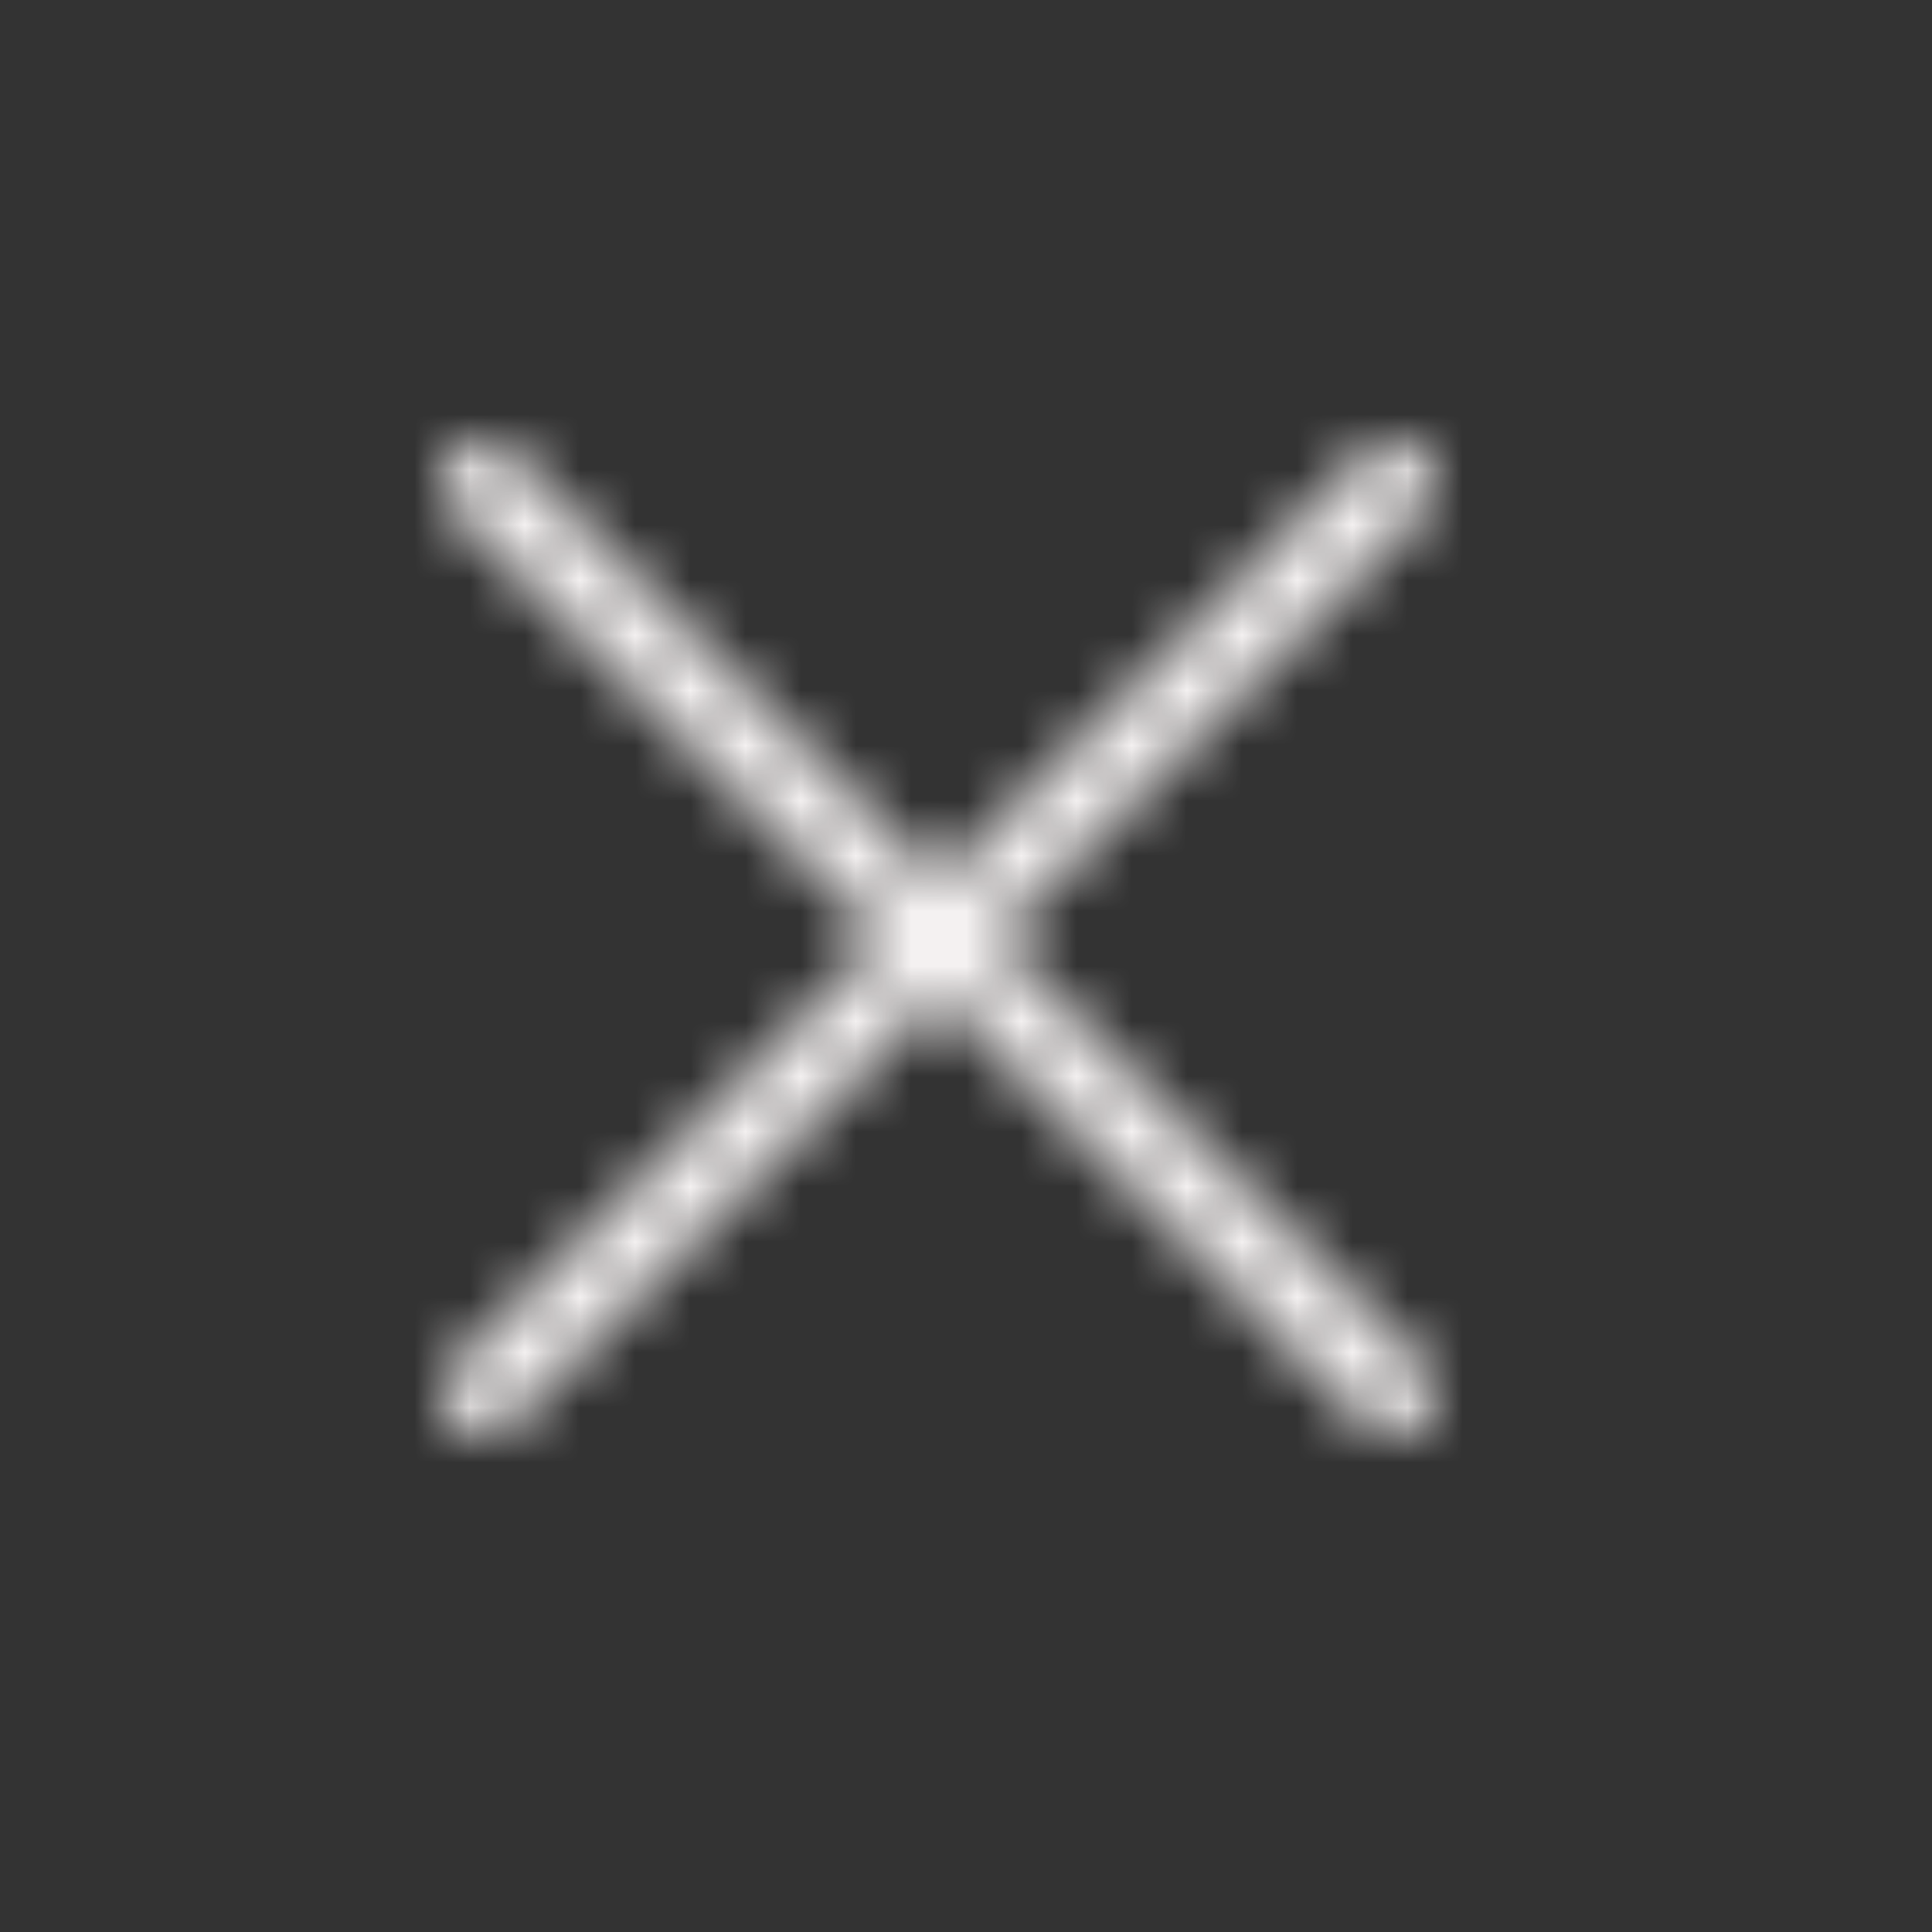
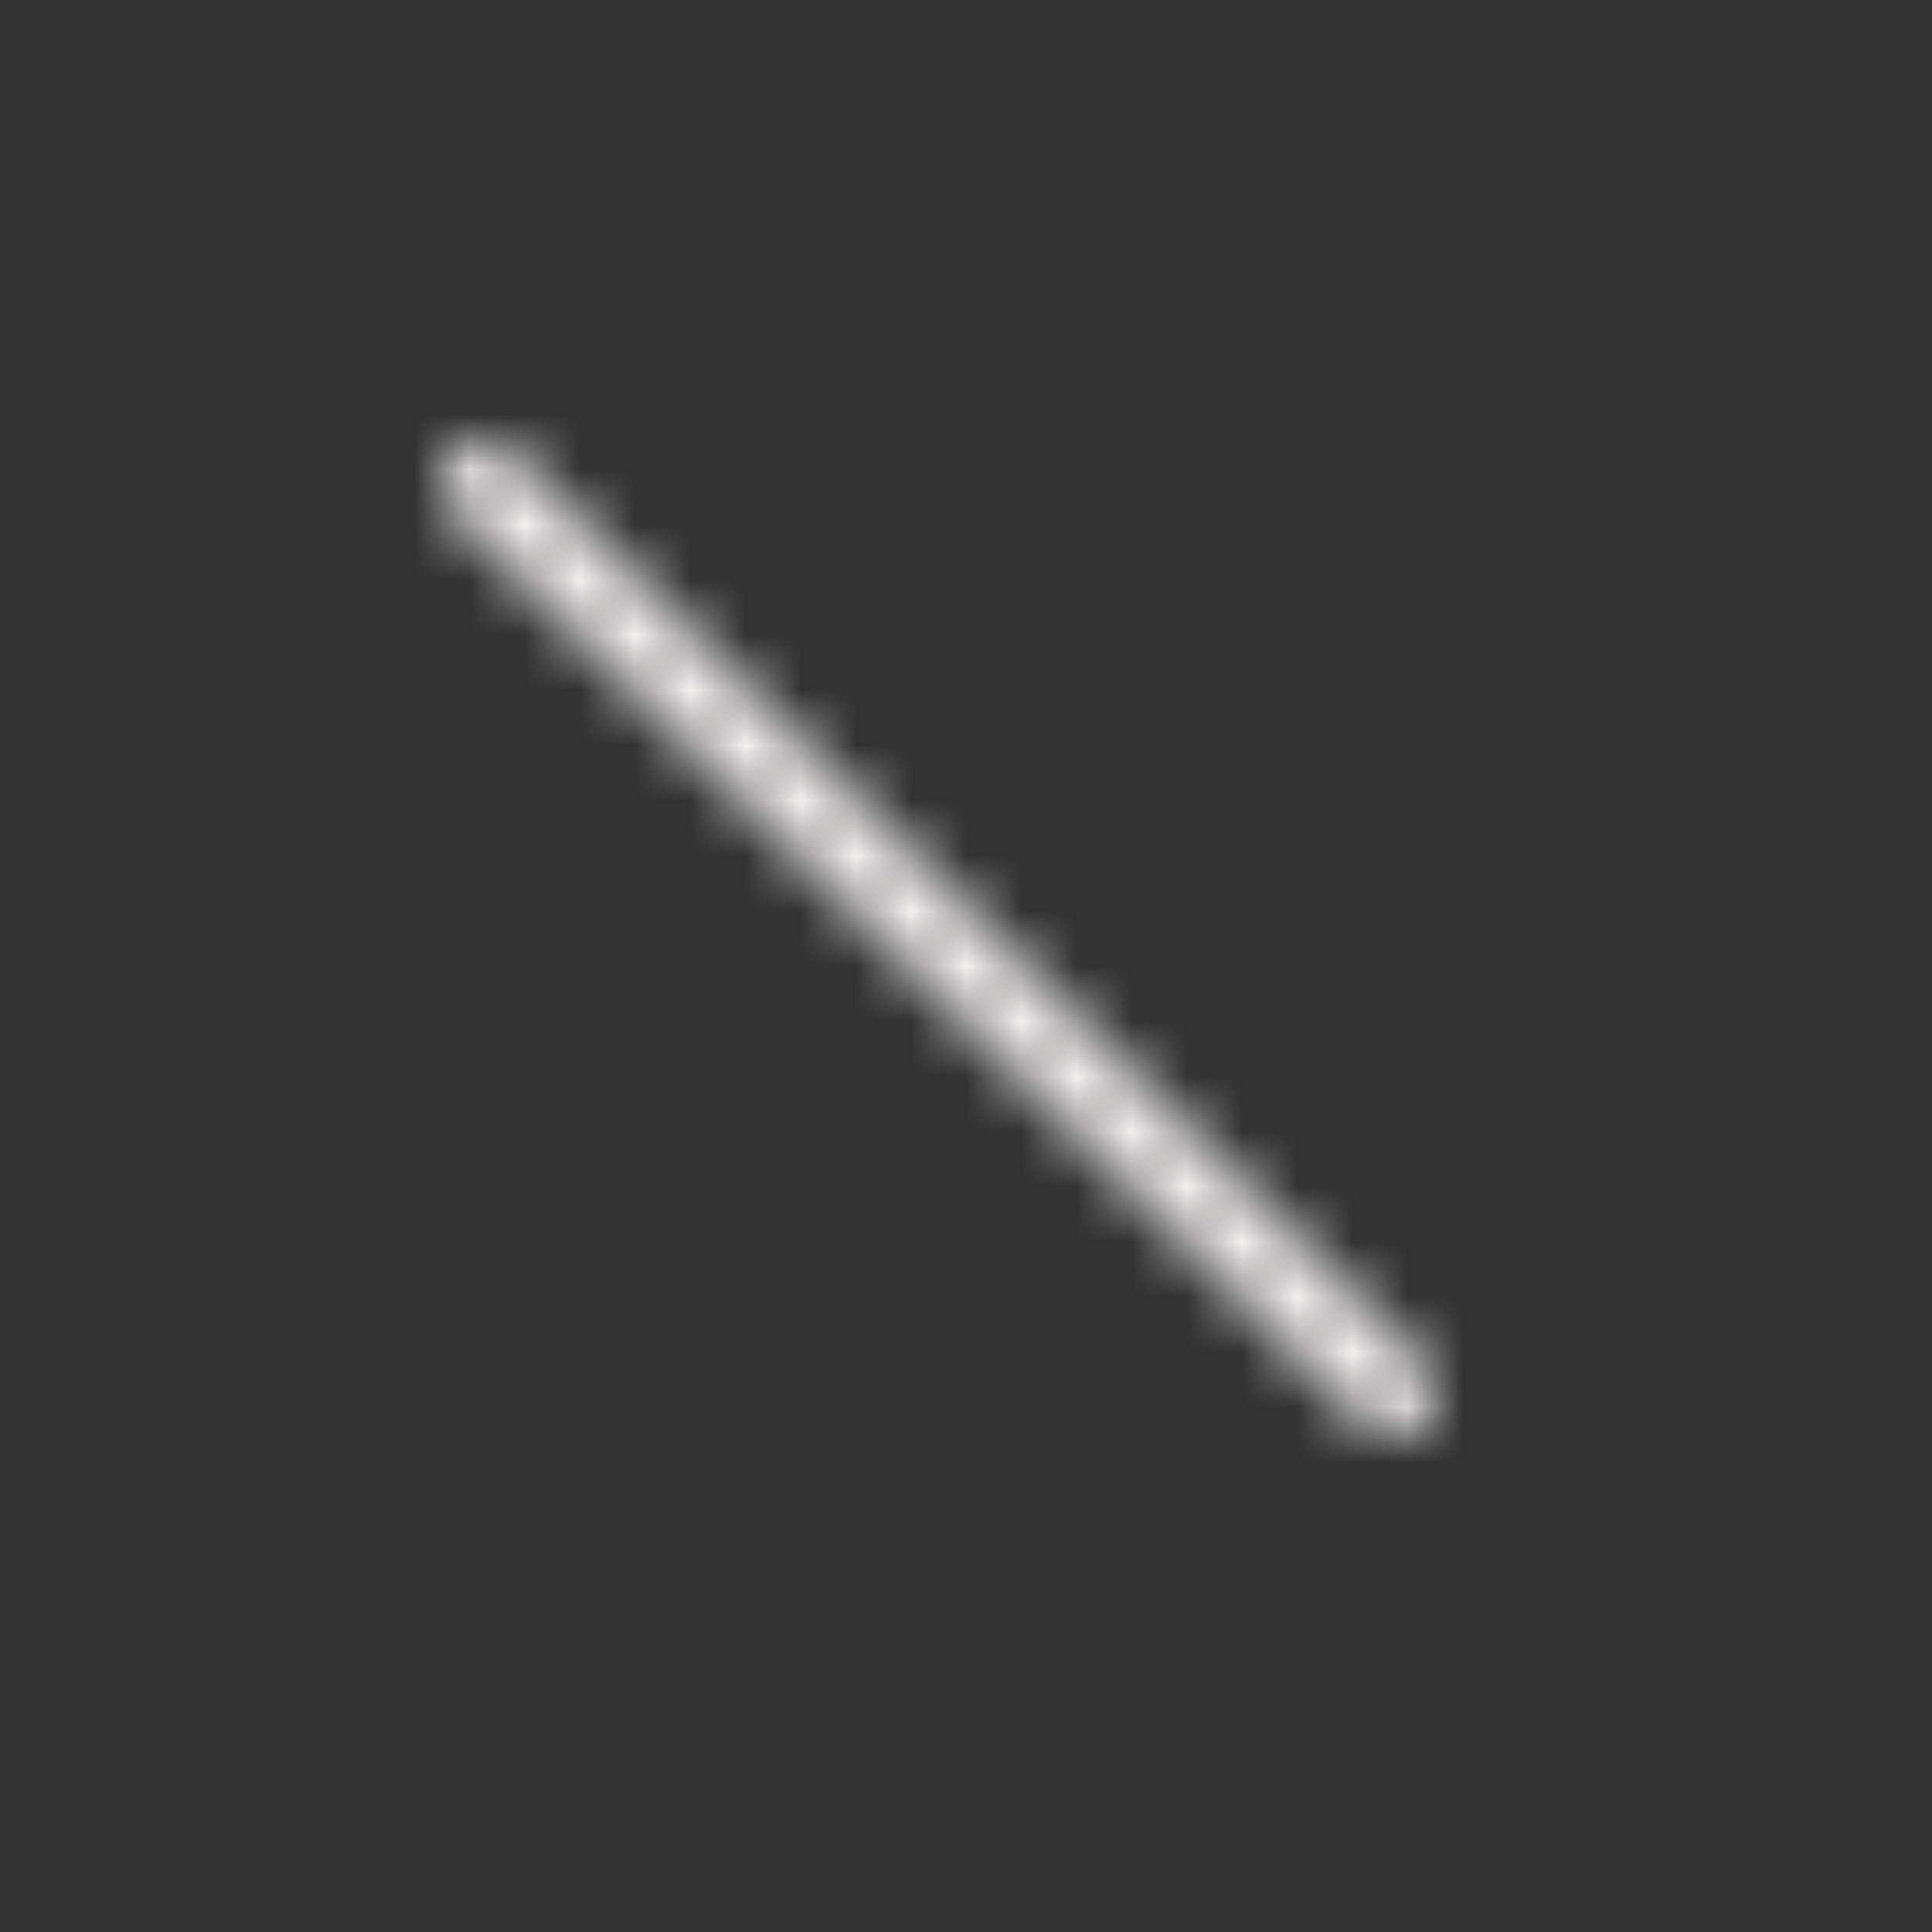
<svg xmlns="http://www.w3.org/2000/svg" width="35" height="35" viewBox="0 0 35 35" fill="none">
  <rect x="0" y="0" width="35" height="35" fill="#333333" stroke="none" />
  <mask id="mask0_7895_8448" style="mask-type:alpha" maskUnits="userSpaceOnUse" x="8" y="8" width="18" height="18">
-     <path d="M8.75 25.249L25.249 8.75" stroke="#292D32" stroke-width="1.5" stroke-linecap="round" stroke-linejoin="round" />
    <path d="M25.249 25.249L8.75 8.75" stroke="#292D32" stroke-width="1.5" stroke-linecap="round" stroke-linejoin="round" />
  </mask>
  <g mask="url(#mask0_7895_8448)">
    <rect width="35" height="35" fill="#F4F1F1" />
  </g>
</svg>